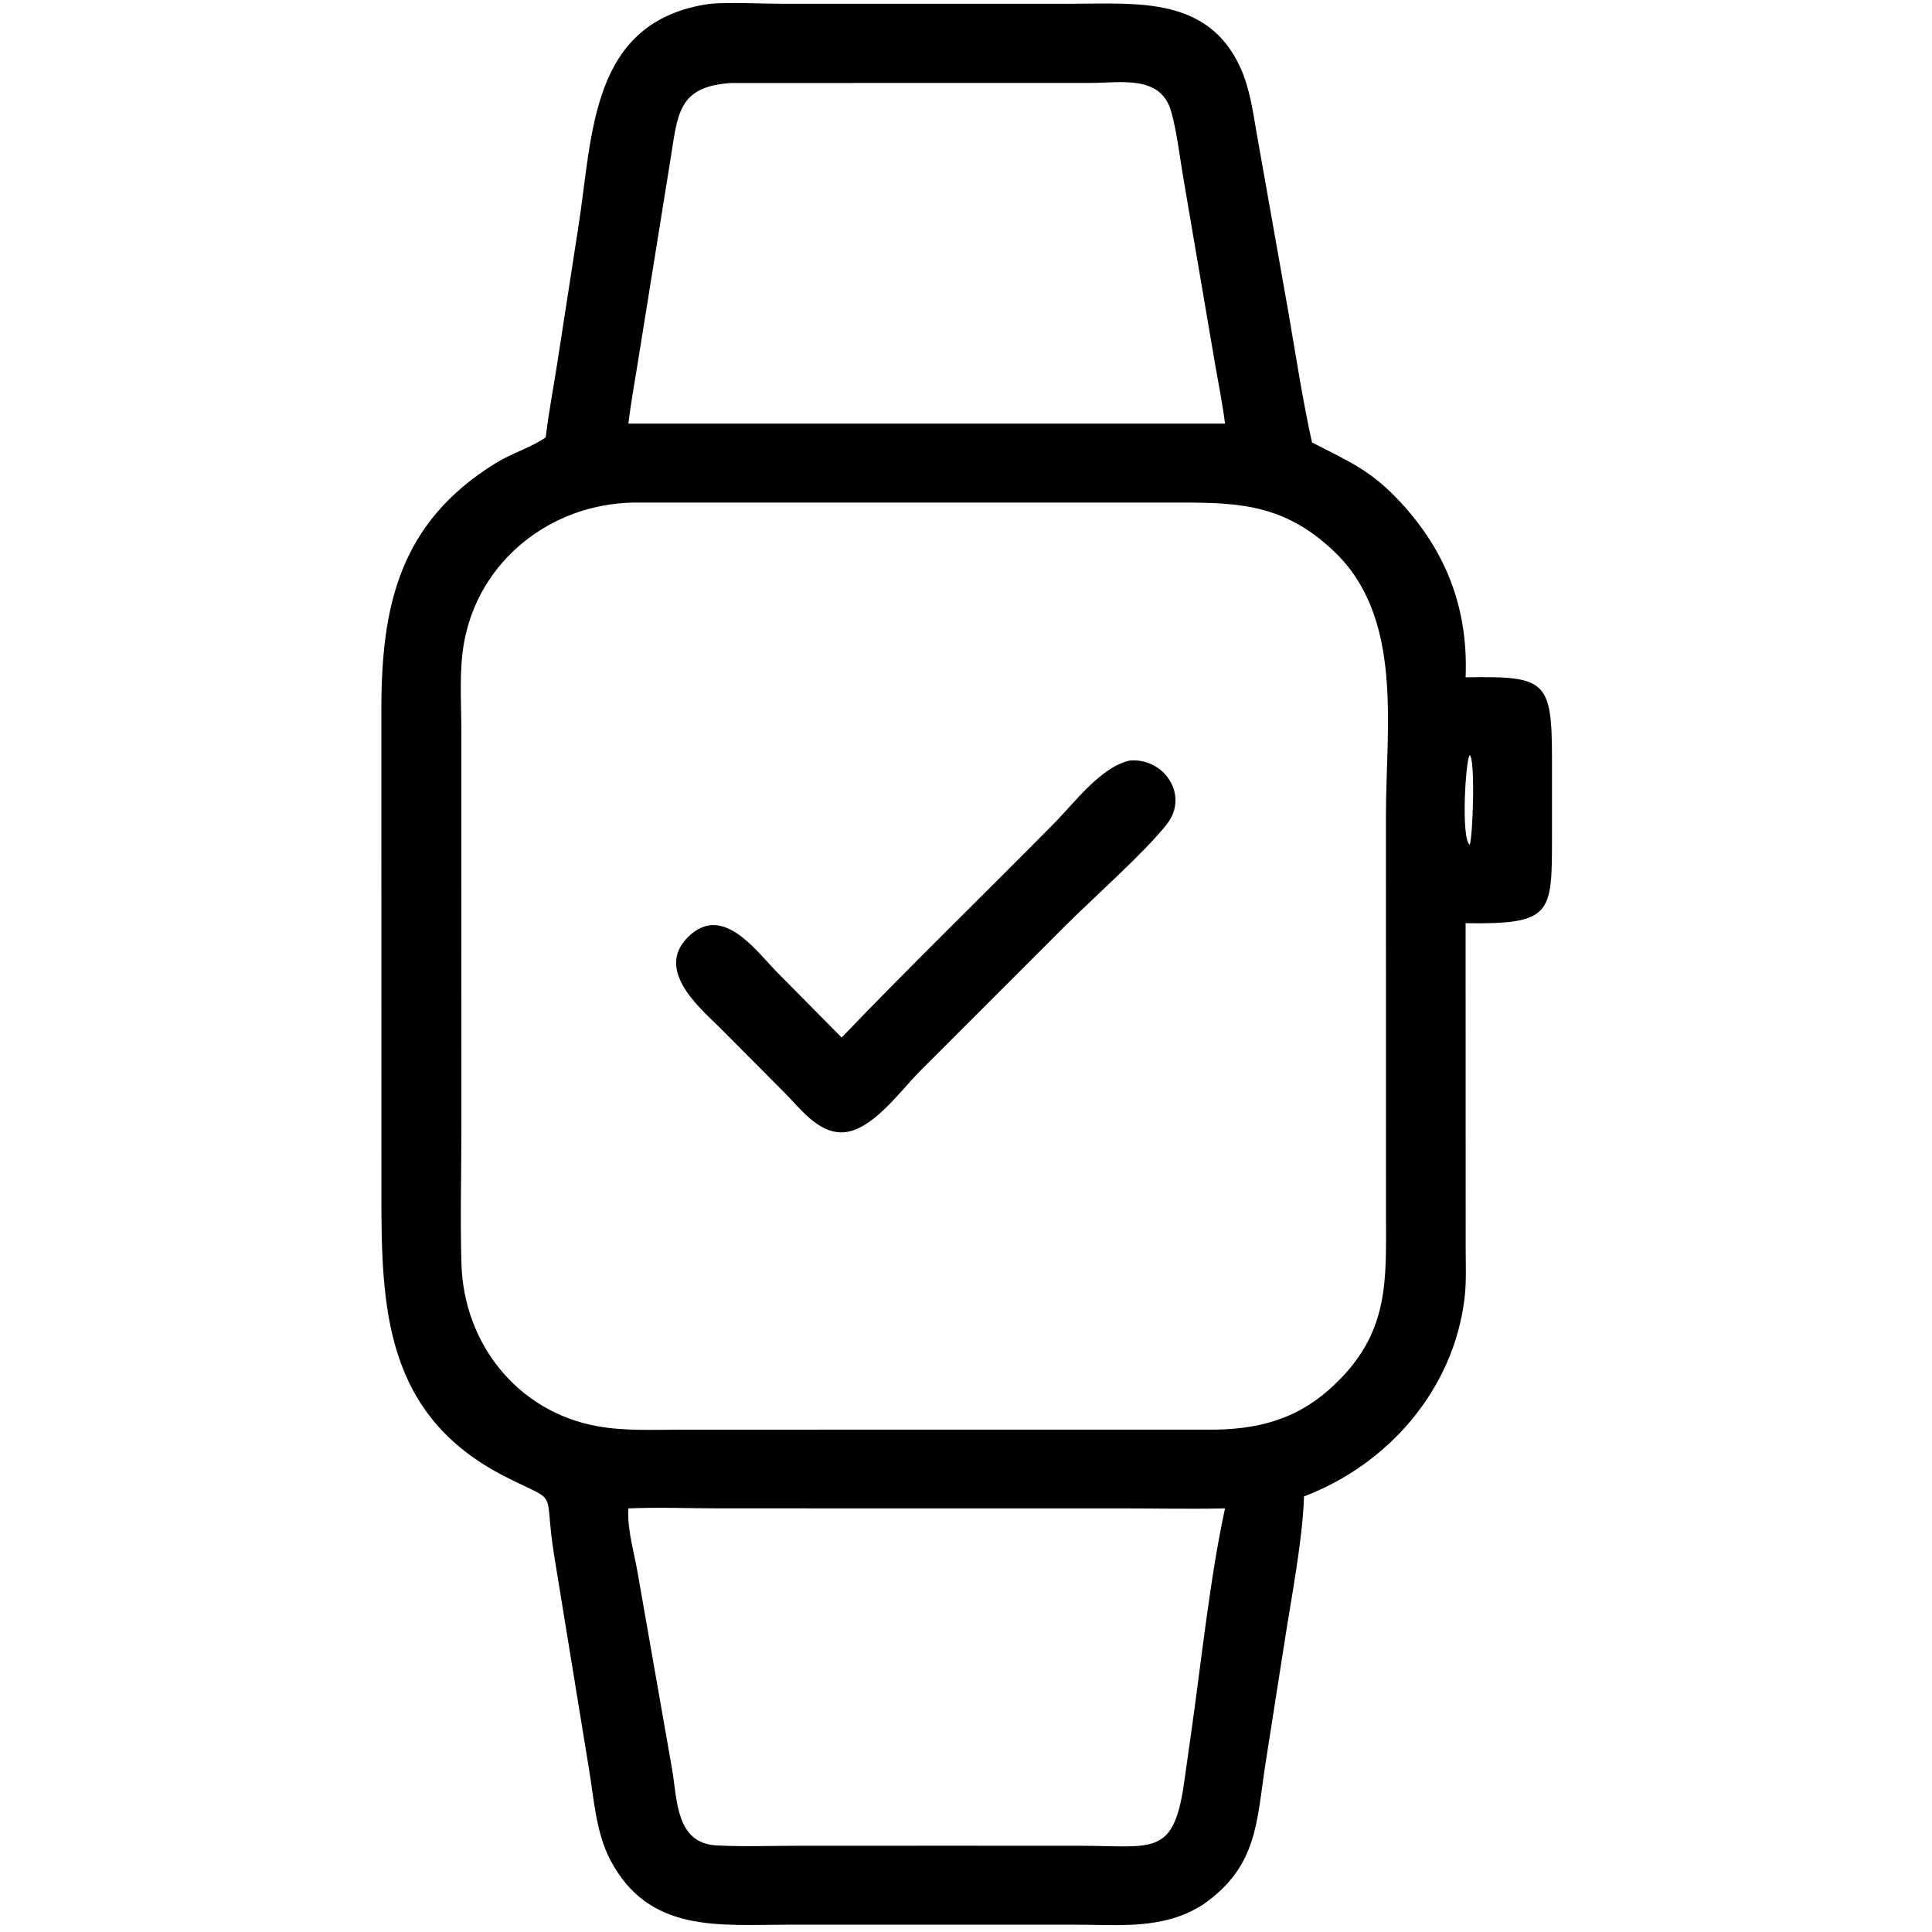
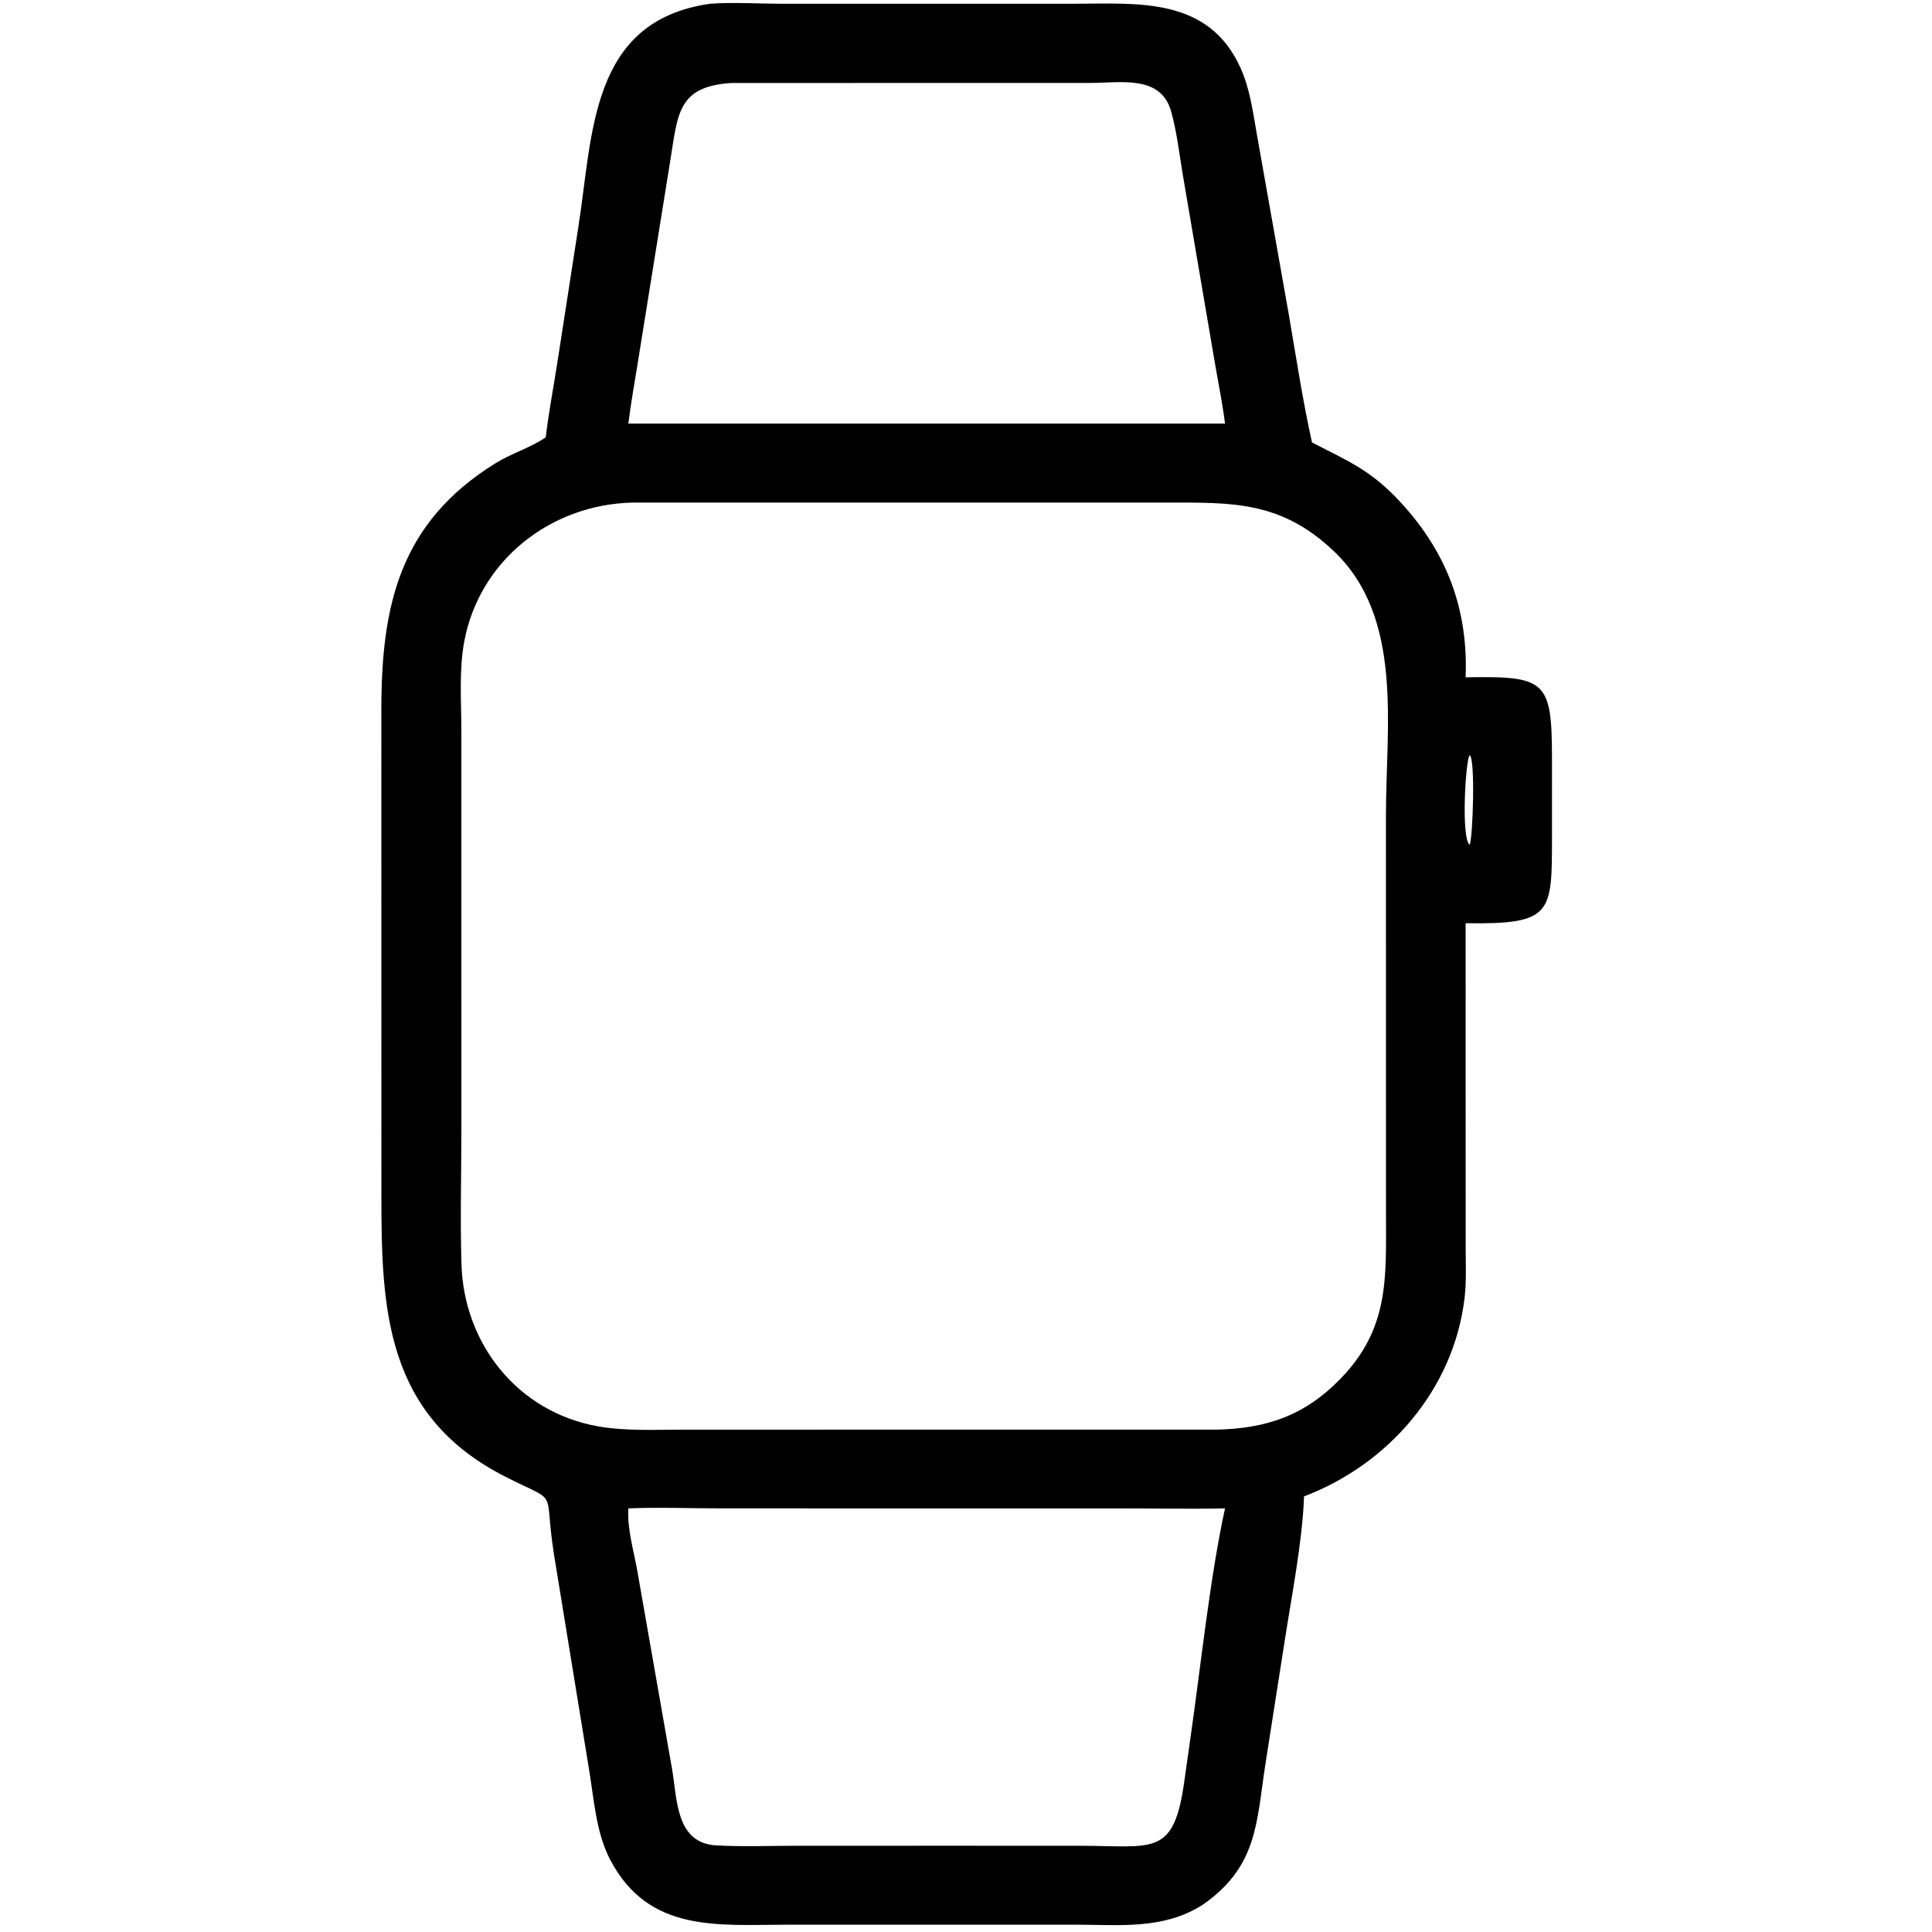
<svg xmlns="http://www.w3.org/2000/svg" width="300" height="300">
  <path transform="matrix(0.586 0 0 0.586 -0 0)" d="M188.148 0.999C193.978 0.541 201.295 0.997 207.278 0.999L284.762 0.991C301.409 0.973 320.222 -0.899 328.724 18.018C331.171 23.465 331.963 29.356 332.973 35.185L341.484 83.203C343.441 94.56 345.164 105.984 347.655 117.241C357.363 122.265 363.227 124.535 371.129 133.096C383.36 146.347 389.074 161.412 388.36 179.483L388.695 179.474C409.672 179.118 411.228 180.361 411.25 201.033L411.249 221.671C411.229 242.107 411.443 244.982 388.36 244.634L388.377 330.799C388.383 335.186 388.599 339.593 388.082 343.959C385.215 368.161 367.886 388.046 345.54 396.518C345.179 408.126 342.155 423.518 340.378 435.089L335.271 467.712C332.927 483.071 333.198 494.609 318.744 504.7C308.281 511.416 296.563 510.003 284.688 510.002L208.805 510.009C190.323 510.01 171.949 512.267 161.721 492.86C157.835 485.486 157.372 476.316 155.979 468.212L146.798 411.907C143.911 393.604 148.615 398.77 133.913 391.303C101.874 375.031 101.047 346.527 101.064 316.253L101.051 188.021C101.072 160.761 105.705 138.586 131.321 122.736C135.565 120.11 140.465 118.703 144.604 115.898C145.397 109.262 146.671 102.627 147.699 96.018L153.188 60.565C157.146 35.805 156.132 5.541 188.148 0.999ZM167.624 133.179C145.863 133.65 126.968 148.543 123 170.087C121.61 177.628 122.242 185.841 122.251 193.498L122.258 298.959C122.257 310.929 121.919 322.992 122.276 334.949C122.909 356.117 137.168 374.09 158.275 377.921C165.63 379.255 173.456 378.836 180.901 378.834L322.062 378.829C335.521 378.6 345.74 375.123 355.275 365.275C368.091 352.04 367.285 338.752 367.262 321.917L367.247 216.237C367.241 192.457 372.009 163.729 353.477 146.084C339.461 132.739 326.575 133.158 309.051 133.176L167.624 133.179ZM193.765 21.991C179.567 22.908 179.619 30.184 177.651 42.305L168.978 96.257C168.129 101.574 167.15 106.906 166.504 112.25L297.125 112.25L324.611 112.25C323.975 107.168 322.957 102.136 322.077 97.091L313.482 46.676C312.521 41.041 311.875 35.019 310.332 29.528C307.59 19.774 296.957 21.974 289.017 21.977L193.765 21.991ZM239.812 399.696L190.66 399.69C182.642 399.689 174.503 399.358 166.504 399.696C166.159 405.201 167.978 411.063 168.912 416.465L178.11 468.914C179.458 476.857 179.076 488.426 189.83 488.998C196.979 489.379 204.269 489.095 211.429 489.094L251.562 489.083L285.935 489.094C305.809 489.092 311.111 492.246 313.894 471.486L315.569 459.661C318.253 440.919 320.667 417.717 324.611 399.696C315.225 399.897 305.801 399.693 296.409 399.693L239.812 399.696ZM389.43 200.115C388.358 201.299 387.101 222.042 389.43 223.853C390.275 222.182 390.997 200.887 389.43 200.115Z" />
-   <path transform="matrix(0.586 0 0 0.586 -0 0)" d="M299.239 201.552C308.357 200.609 315.25 210.674 309.194 218.399C303.4 225.791 289.736 237.883 282.457 245.152L243.766 283.851C238.376 289.25 230.712 300.204 222.808 300.056C216.484 299.938 211.913 293.554 207.848 289.511L190.506 272.079C184.834 266.574 173.654 256.779 182.369 248.242C191.436 239.361 200.141 251.738 206.014 257.73L223.02 274.922C241.494 255.653 260.701 237.055 279.445 218.044C284.712 212.703 291.671 203.305 299.239 201.552Z" />
</svg>